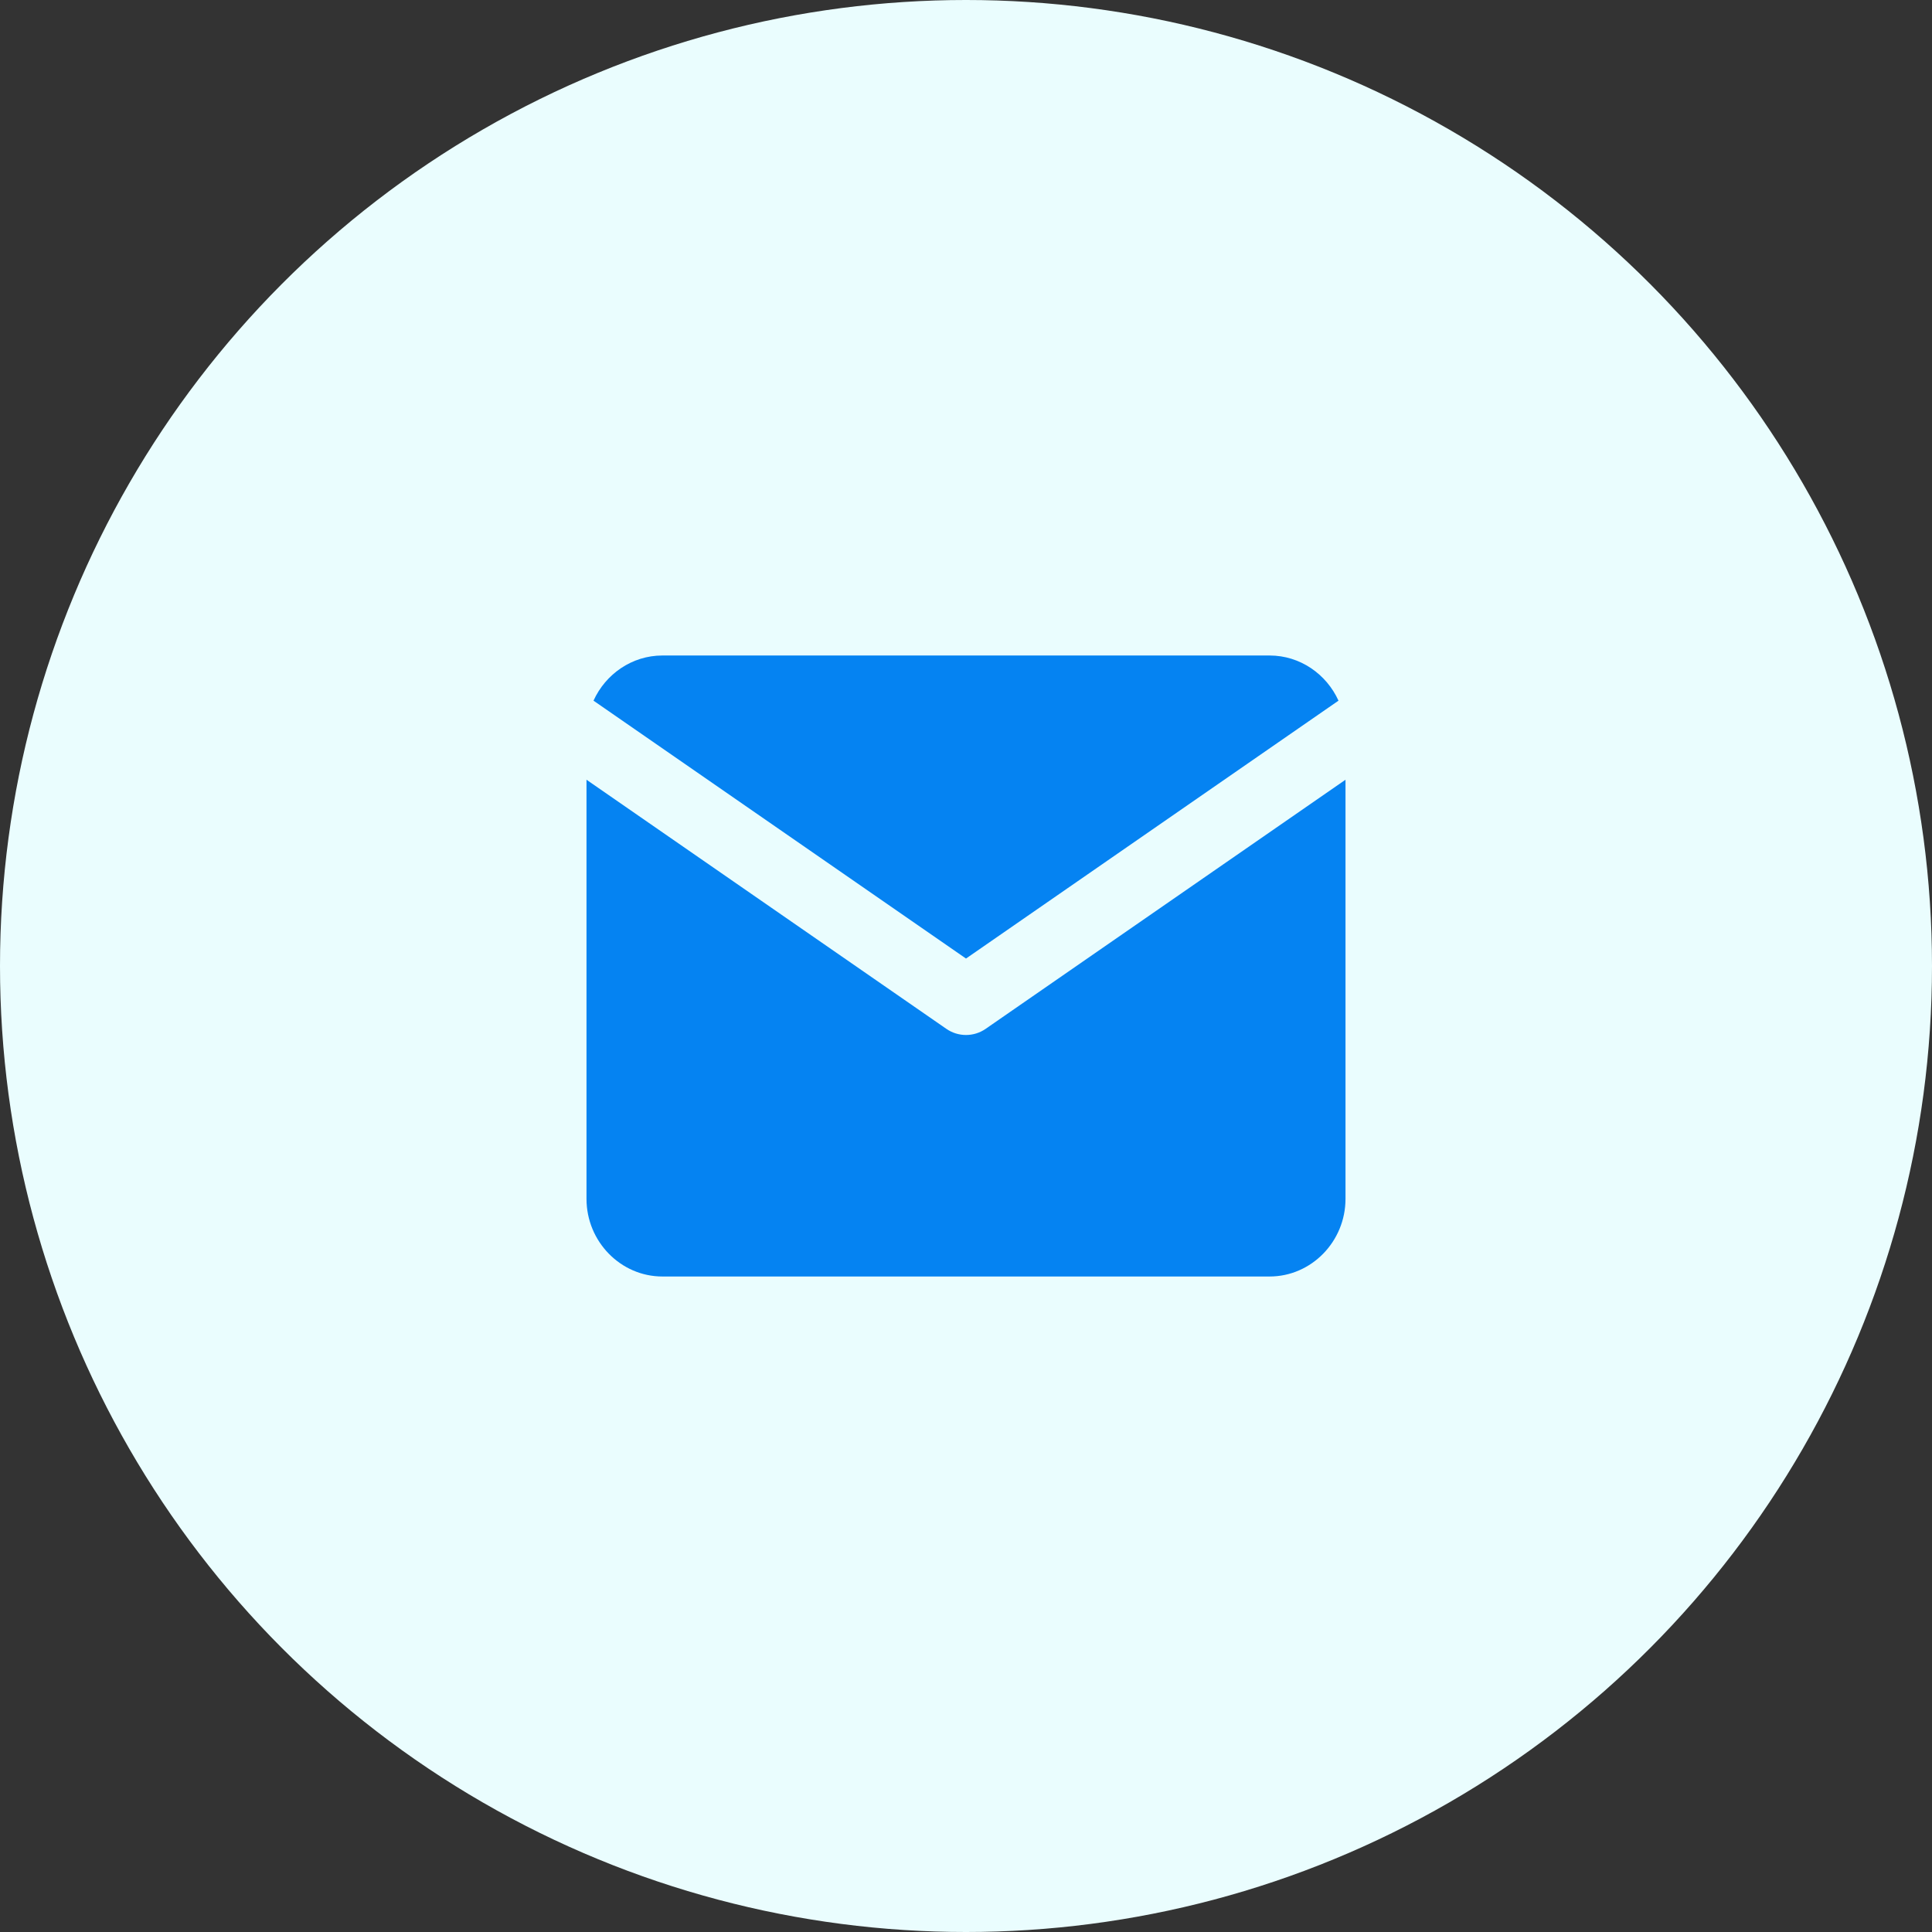
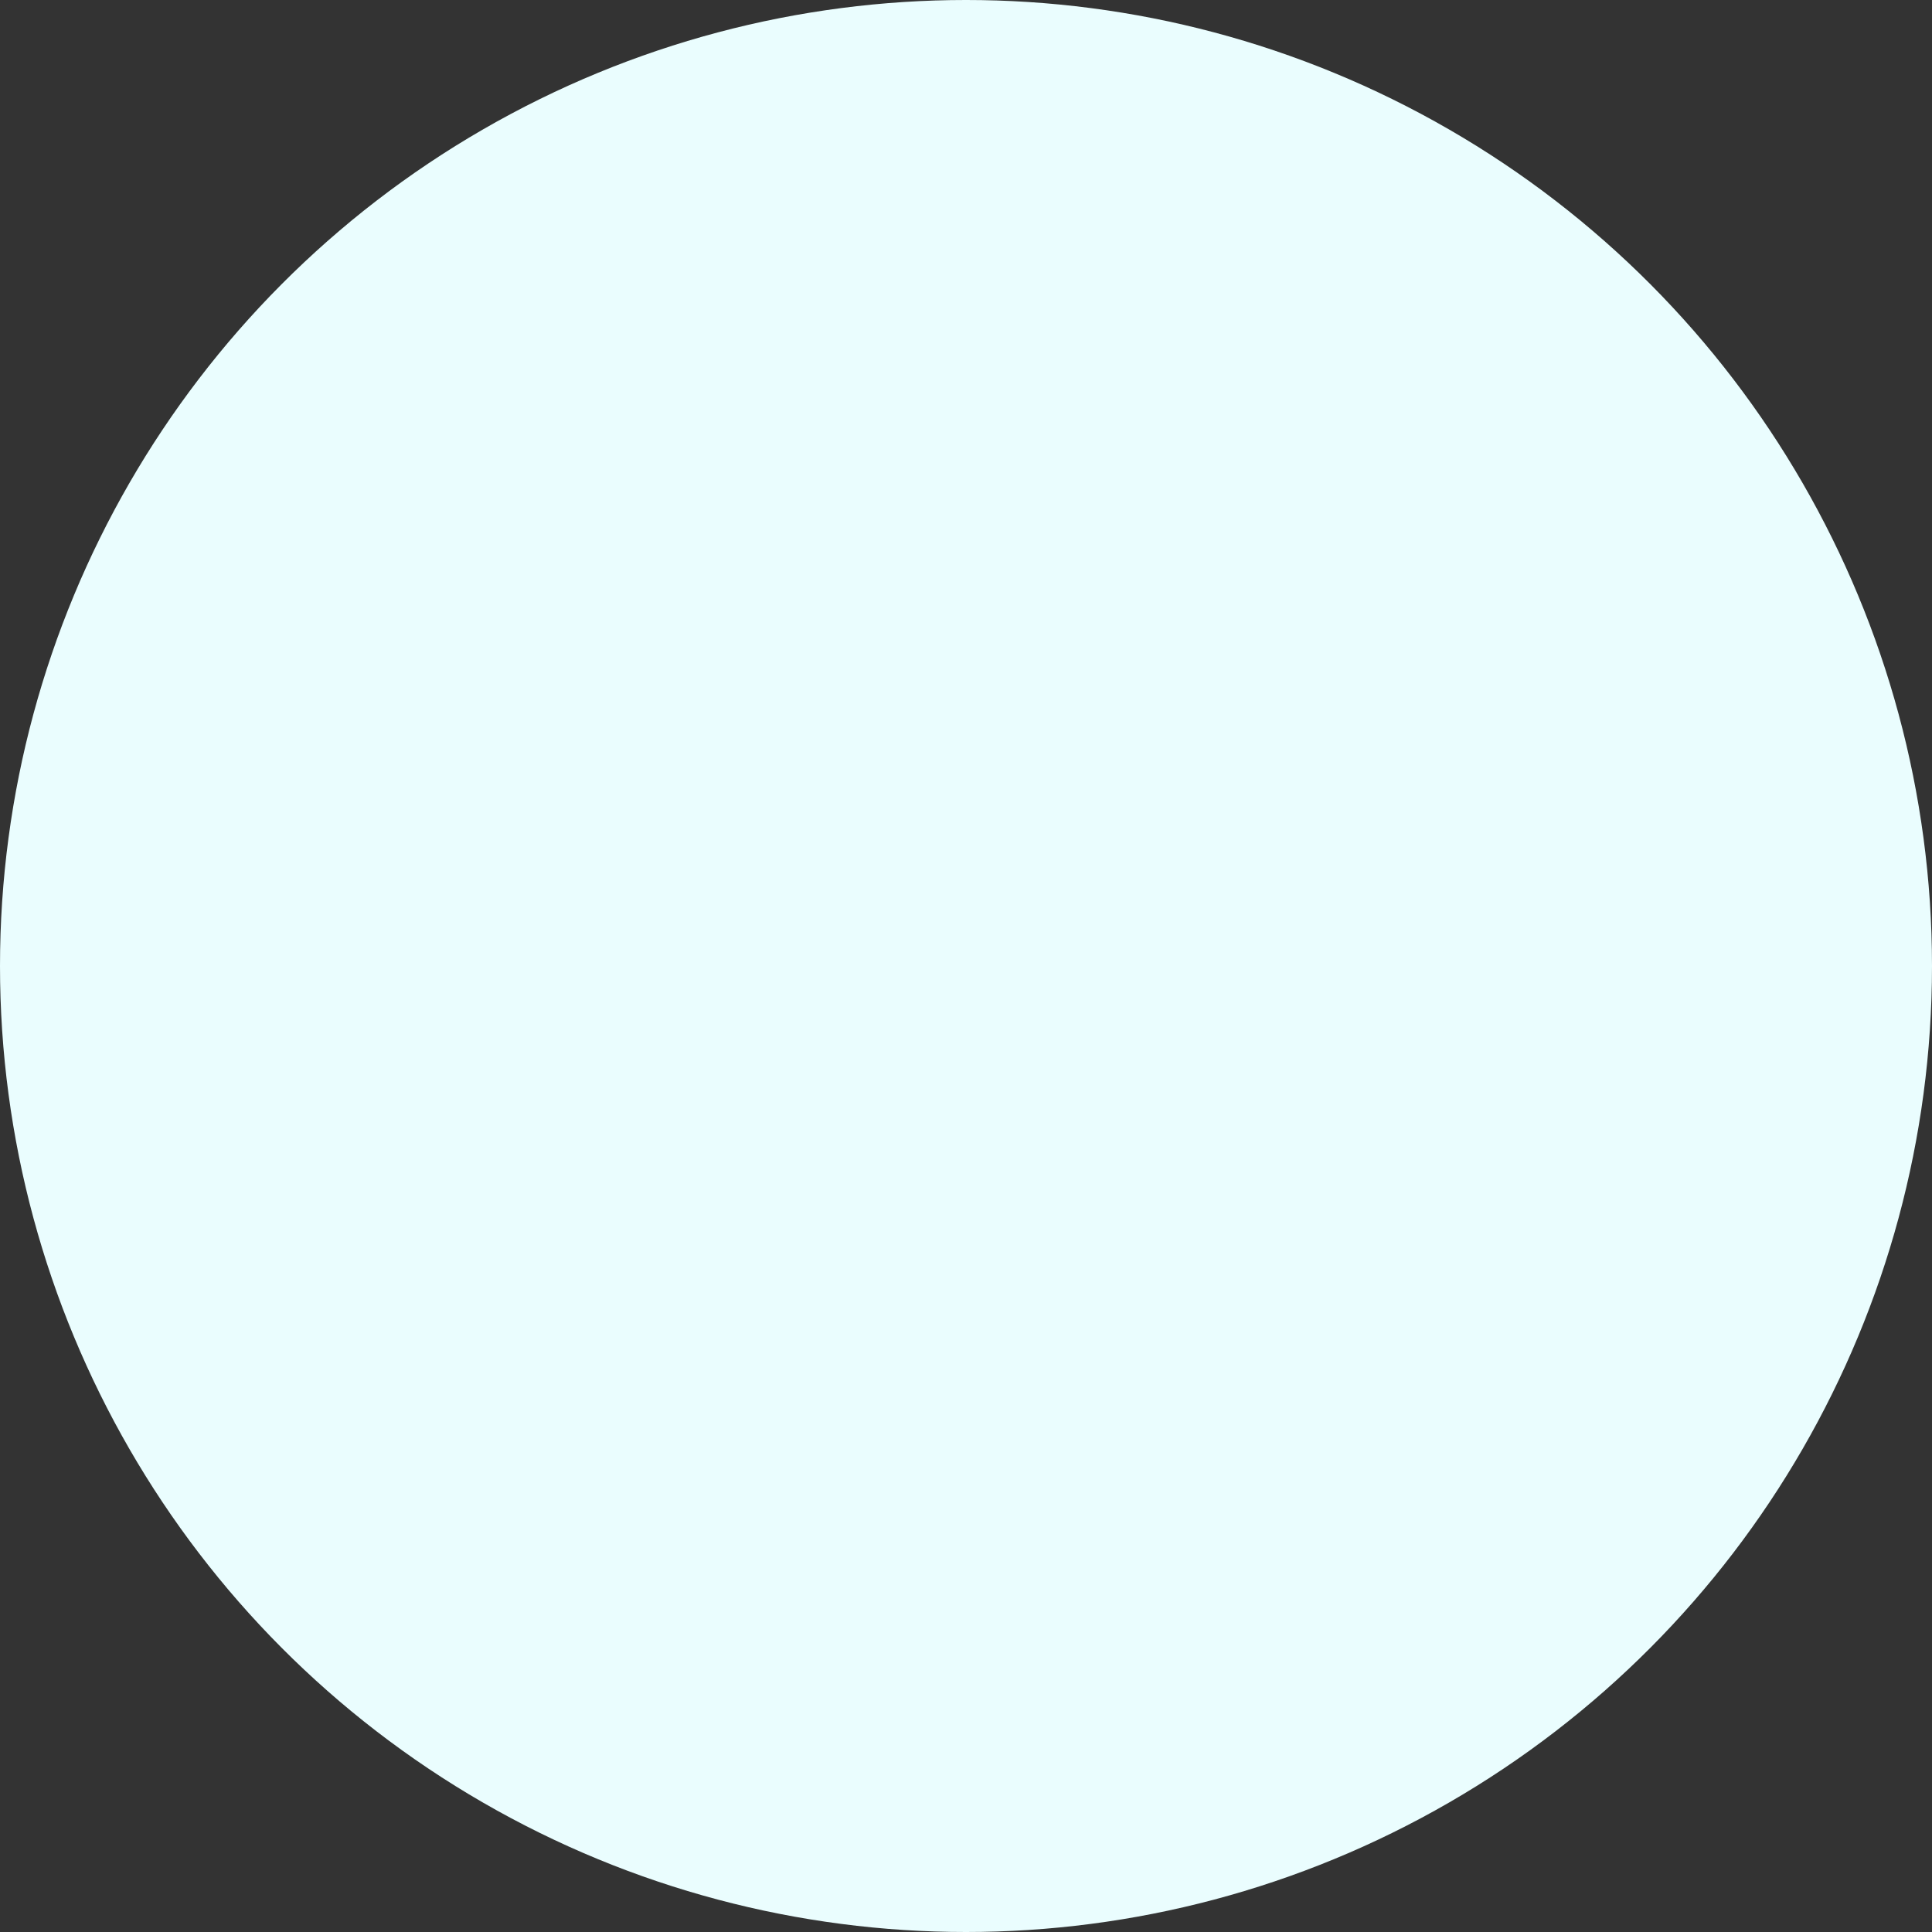
<svg xmlns="http://www.w3.org/2000/svg" width="56" height="56" viewBox="0 0 56 56" fill="none">
  <rect x="0" y="0" width="56" height="56" fill="#333333" stroke="none" />
  <circle cx="28" cy="28" r="28" fill="#EAFDFE" />
-   <path d="M17 22.601V34.75C17 35.987 17.99 37 19.2 37H36.8C38.01 37 39 35.987 39 34.75V22.601L28.569 29.822C28.227 30.059 27.773 30.059 27.431 29.822L17 22.601Z" fill="#0583F2" />
-   <path d="M38.797 20.309C38.447 19.538 37.682 19 36.8 19H19.2C18.318 19 17.553 19.538 17.203 20.309L28 27.784L38.797 20.309Z" fill="#0583F2" />
</svg>